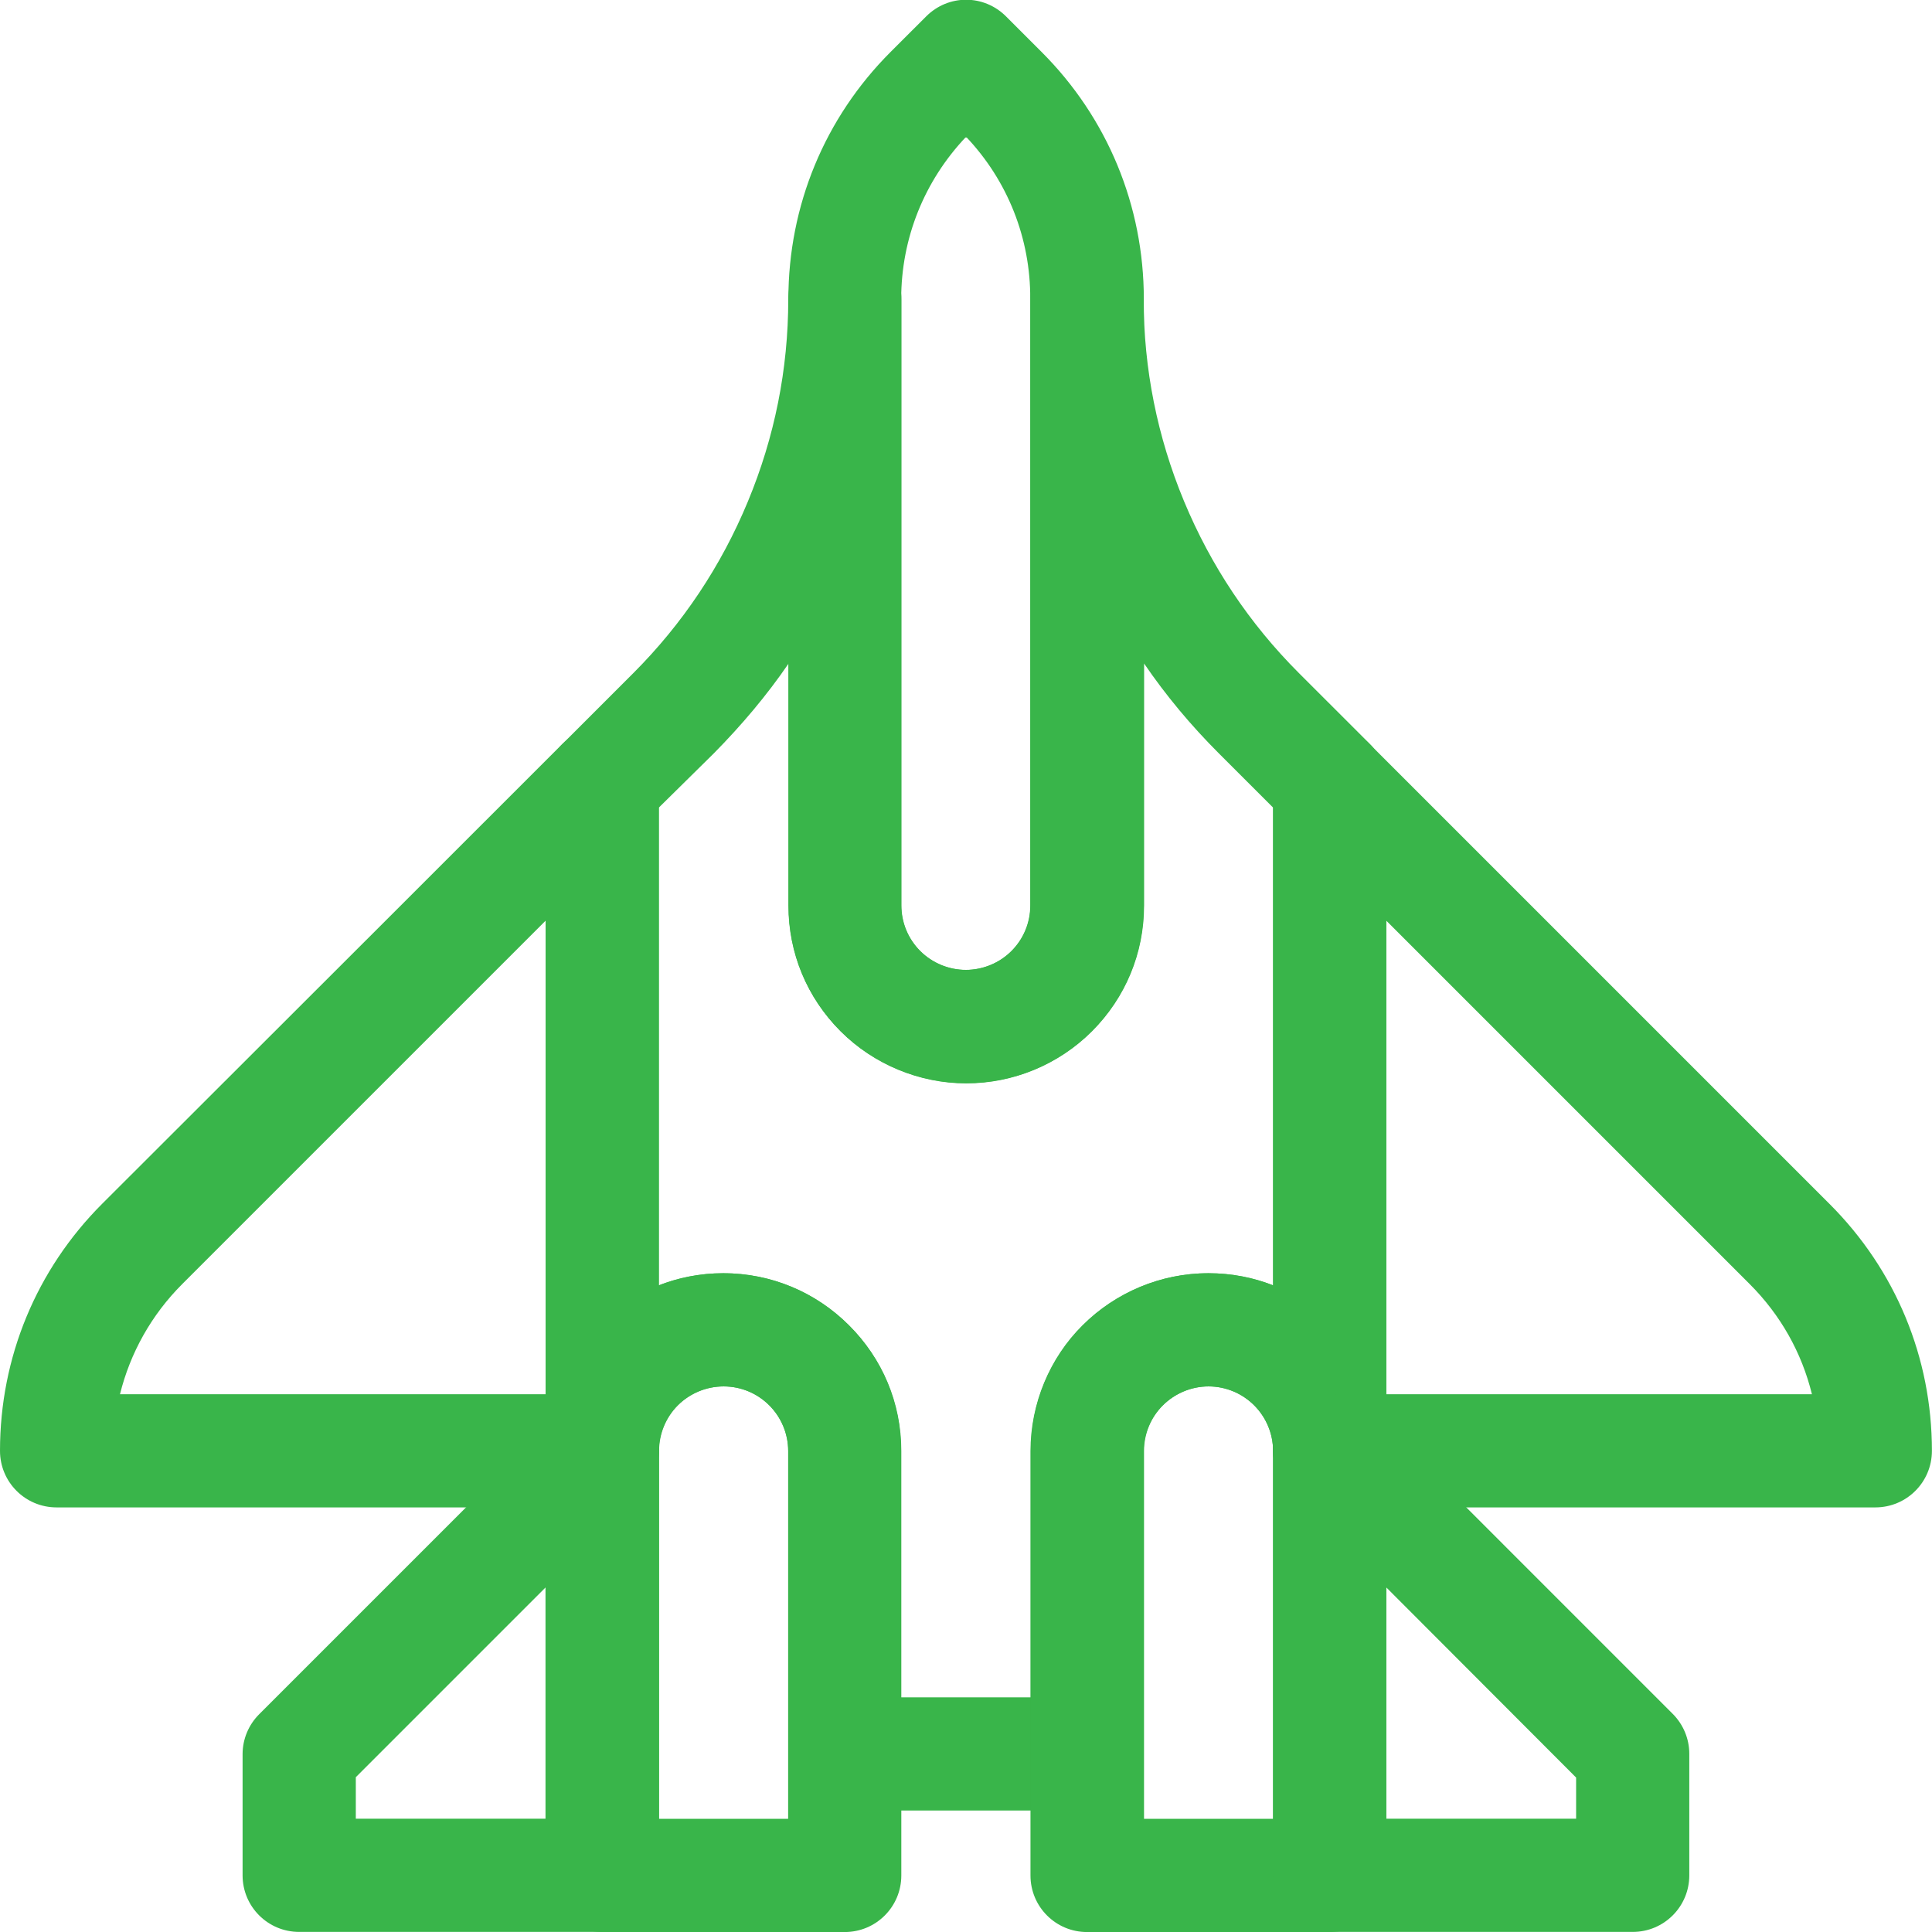
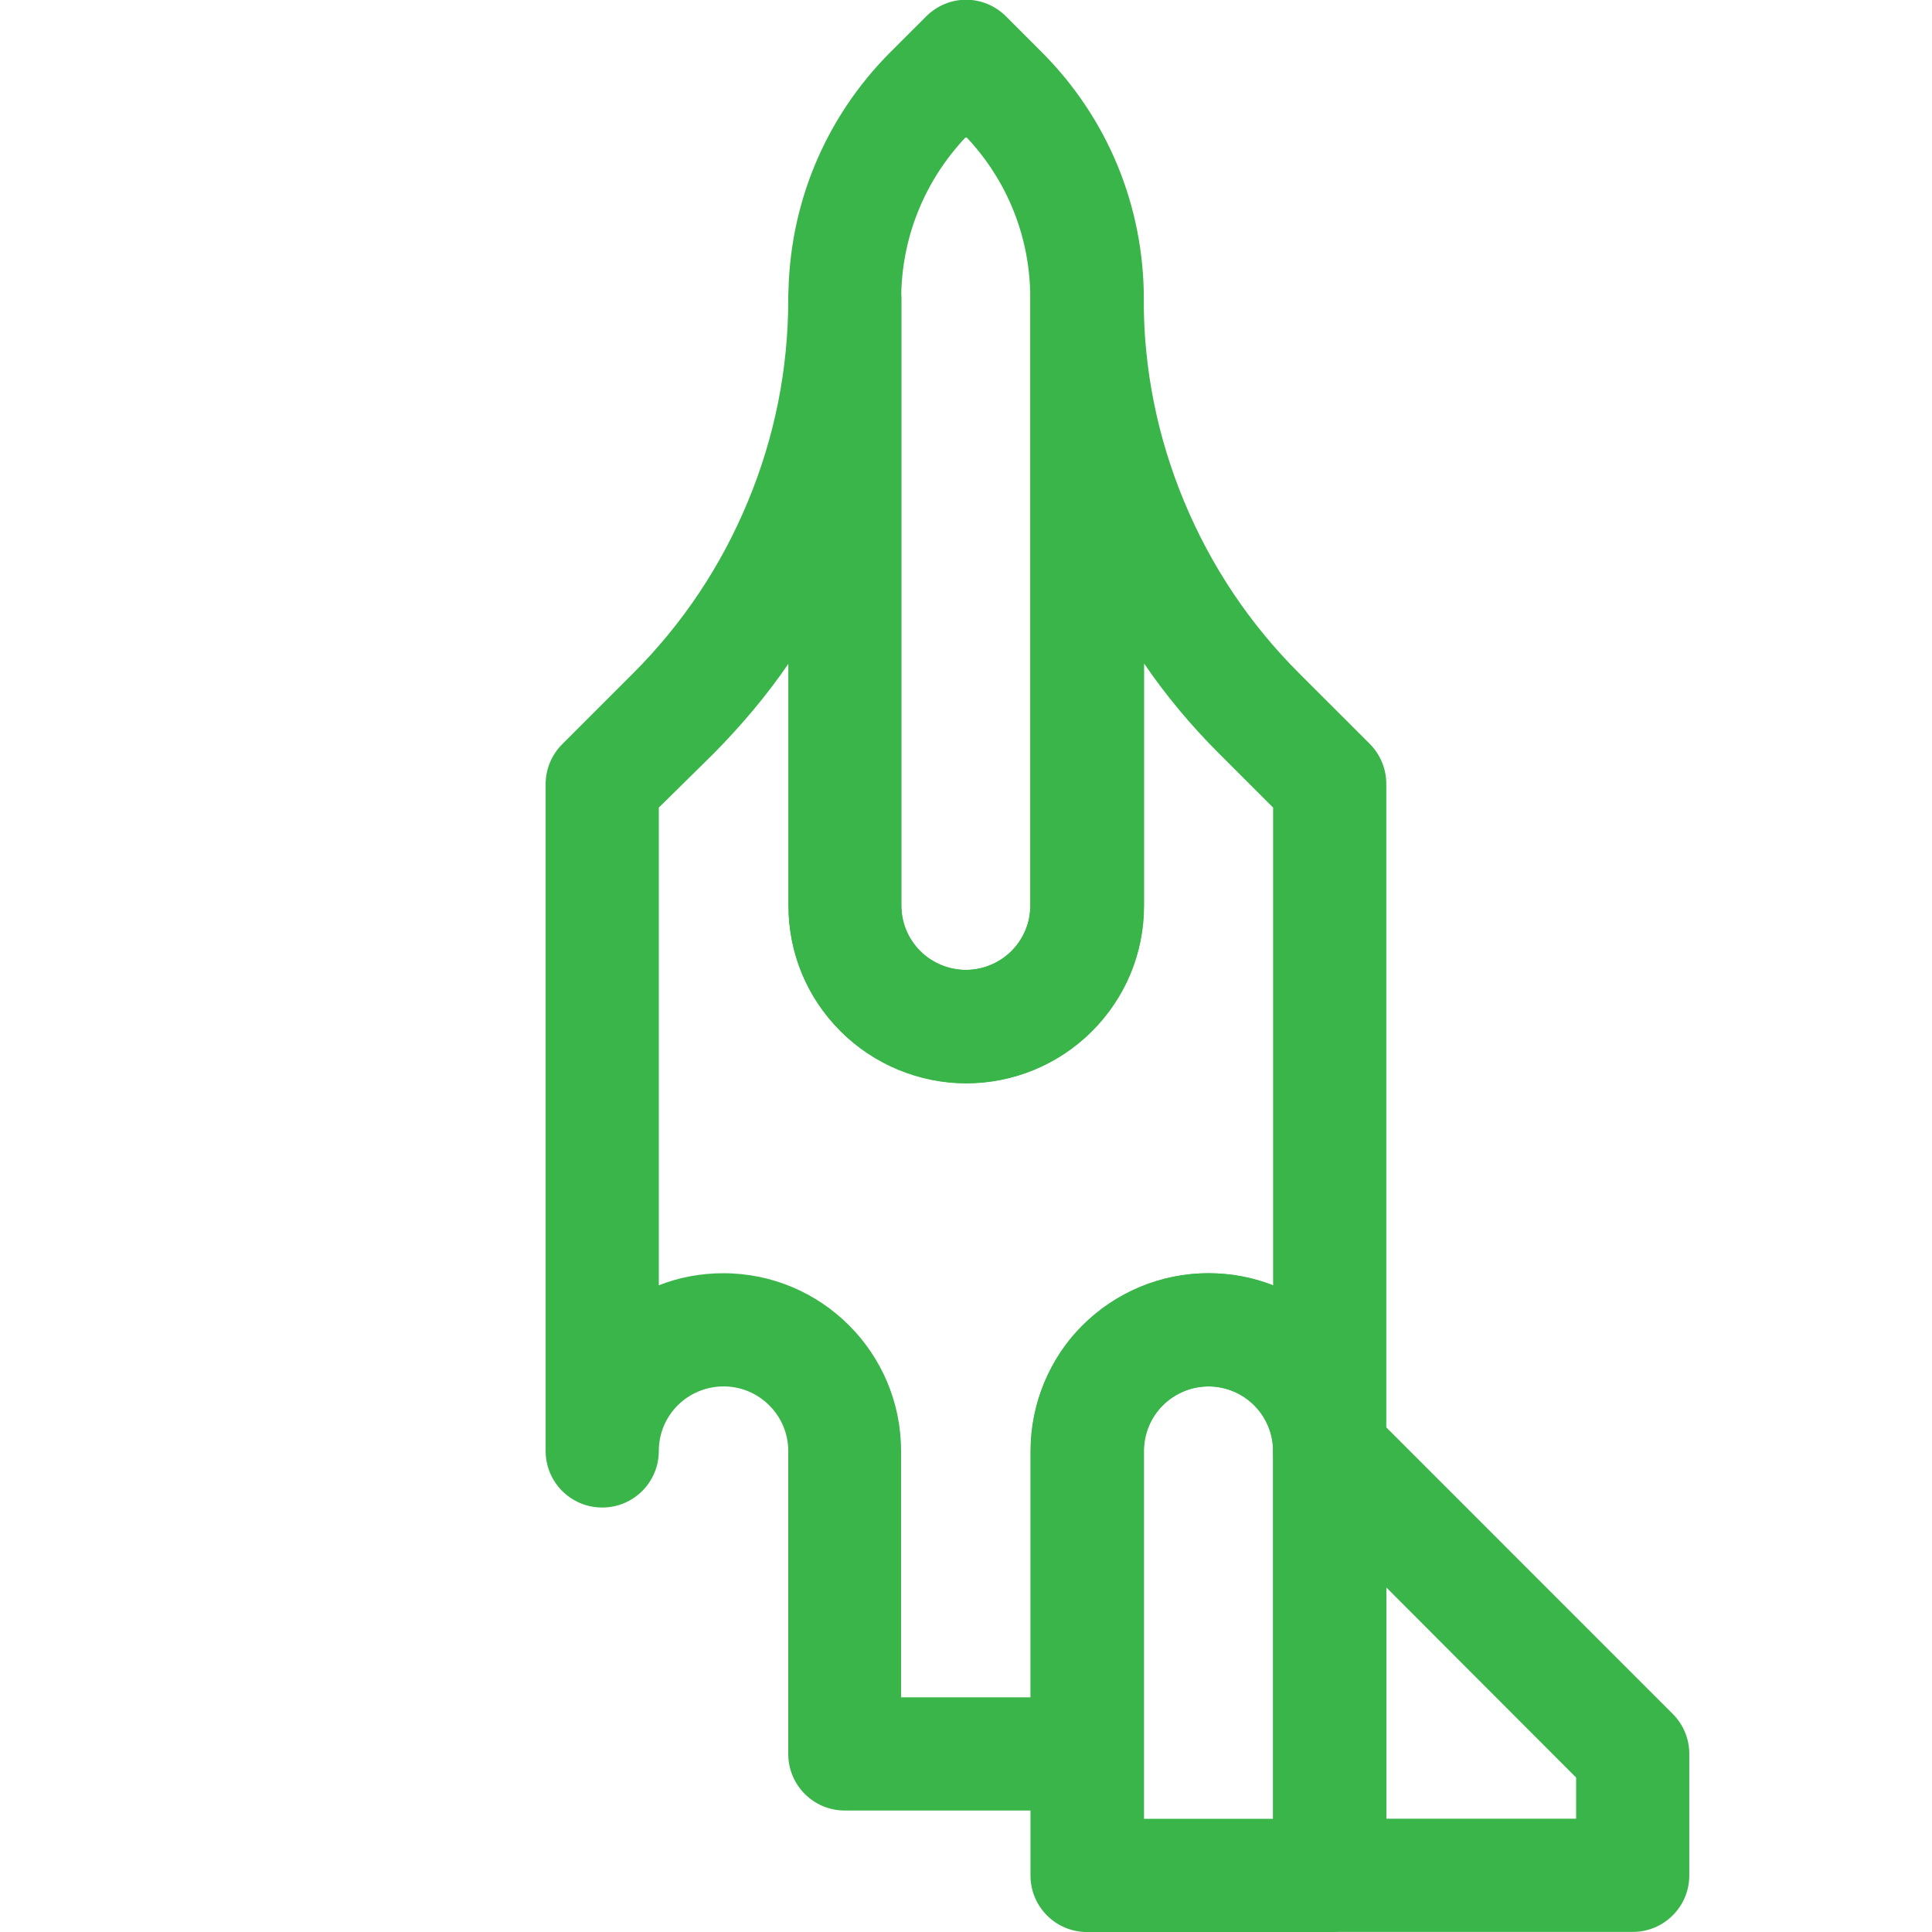
<svg xmlns="http://www.w3.org/2000/svg" width="48" height="48" viewBox="0 0 48 48" fill="none">
  <g id="jet 1" clip-path="url(#clip0_993_3602)">
    <g id="g291">
      <g id="g293">
        <g id="Group">
          <g id="Clip path group">
            <mask id="mask0_993_3602" style="mask-type:luminance" maskUnits="userSpaceOnUse" x="-8" y="-9" width="65" height="65">
              <g id="SVGID_00000101104274736108026360000004440432604720574392_">
                <path id="Vector" d="M56.004 55.994H-7.996V-8.006H56.004V55.994Z" fill="white" />
              </g>
            </mask>
            <g mask="url(#mask0_993_3602)">
              <g id="g295">
                <g id="g301">
                  <g id="path303">
                    <path id="Vector_2" d="M27.008 44.982H20.99C20.212 44.982 19.584 44.354 19.584 43.576V36.048C19.584 35.167 18.862 34.445 17.98 34.445C17.09 34.445 16.368 35.158 16.368 36.048C16.368 36.826 15.74 37.454 14.962 37.454C14.184 37.454 13.556 36.826 13.556 36.048V19.483C13.556 19.108 13.706 18.752 13.968 18.49L15.731 16.727C16.959 15.499 17.915 14.065 18.58 12.462C19.246 10.859 19.584 9.171 19.584 7.437C19.584 6.659 20.212 6.031 20.99 6.031C21.768 6.031 22.396 6.659 22.396 7.437V22.493C22.396 22.924 22.565 23.327 22.865 23.627C23.165 23.927 23.577 24.096 23.999 24.096C24.421 24.096 24.833 23.927 25.133 23.627C25.433 23.327 25.602 22.924 25.602 22.493V7.428C25.602 6.65 26.23 6.022 27.008 6.022C27.786 6.022 28.414 6.65 28.414 7.428C28.414 9.162 28.752 10.85 29.417 12.453C30.083 14.056 31.039 15.49 32.267 16.718C33.261 17.712 34.03 18.48 34.03 18.48C34.292 18.743 34.442 19.099 34.442 19.474V36.048C34.442 36.826 33.814 37.454 33.036 37.454C32.258 37.454 31.63 36.826 31.63 36.048C31.63 35.167 30.908 34.445 30.027 34.445C29.145 34.445 28.414 35.167 28.414 36.048V43.576C28.414 44.354 27.786 44.982 27.008 44.982ZM22.396 42.17H25.611V36.048C25.611 33.611 27.589 31.633 30.027 31.633C30.589 31.633 31.133 31.736 31.63 31.933V20.065C31.311 19.746 30.824 19.258 30.28 18.715C29.586 18.021 28.967 17.28 28.424 16.484V22.502C28.424 23.683 27.964 24.789 27.13 25.624C26.305 26.449 25.171 26.917 24.008 26.917C22.846 26.917 21.712 26.449 20.887 25.624C20.052 24.789 19.593 23.683 19.593 22.502V16.484C19.049 17.28 18.421 18.021 17.737 18.715L16.368 20.065V31.933C16.865 31.736 17.409 31.633 17.971 31.633C20.409 31.633 22.387 33.611 22.387 36.048V42.17H22.396Z" fill="#39B54A" />
                  </g>
                </g>
                <g id="g305">
                  <g id="path307">
-                     <path id="Vector_3" d="M20.987 48.001H14.959C14.181 48.001 13.553 47.373 13.553 46.595V36.048C13.553 34.886 14.021 33.742 14.846 32.926C15.671 32.102 16.806 31.633 17.968 31.633C19.149 31.633 20.256 32.092 21.09 32.926C21.934 33.761 22.393 34.867 22.393 36.048V46.595C22.393 47.373 21.765 48.001 20.987 48.001ZM16.365 45.188H19.581V36.048C19.581 35.626 19.412 35.214 19.112 34.914C18.812 34.614 18.409 34.445 17.977 34.445C17.556 34.445 17.143 34.614 16.843 34.914C16.543 35.214 16.375 35.626 16.375 36.048V45.188H16.365Z" fill="#39B54A" />
-                   </g>
+                     </g>
                </g>
                <g id="g309">
                  <g id="path311">
                    <path id="Vector_4" d="M33.036 48.001H27.008C26.23 48.001 25.602 47.373 25.602 46.595V36.048C25.602 34.886 26.07 33.742 26.895 32.926C27.72 32.102 28.855 31.633 30.017 31.633C31.198 31.633 32.304 32.092 33.139 32.926C33.982 33.761 34.442 34.867 34.442 36.048V46.595C34.442 47.373 33.814 48.001 33.036 48.001ZM28.414 45.188H31.629V36.048C31.629 35.626 31.461 35.214 31.161 34.914C30.861 34.614 30.448 34.445 30.026 34.445C29.605 34.445 29.192 34.614 28.892 34.914C28.592 35.214 28.423 35.626 28.423 36.048V45.188H28.414Z" fill="#39B54A" />
                  </g>
                </g>
                <g id="g313">
                  <g id="path315">
-                     <path id="Vector_5" d="M14.962 37.451H1.406C0.628 37.451 0 36.823 0 36.045C0 33.73 0.9 31.545 2.541 29.905C6.356 26.099 13.968 18.487 13.968 18.487C14.371 18.084 14.971 17.962 15.496 18.177C16.021 18.402 16.368 18.909 16.368 19.48V36.045C16.368 36.823 15.74 37.451 14.962 37.451ZM2.981 34.639H13.556V22.874C10.996 25.433 6.984 29.445 4.528 31.902C3.759 32.67 3.234 33.617 2.981 34.639Z" fill="#39B54A" />
-                   </g>
+                     </g>
                </g>
                <g id="g317">
                  <g id="path319">
-                     <path id="Vector_6" d="M46.592 37.451H33.036C32.258 37.451 31.63 36.823 31.63 36.045V19.48C31.63 18.909 31.977 18.402 32.502 18.177C33.027 17.962 33.636 18.084 34.03 18.487C34.03 18.487 41.642 26.099 45.457 29.914C47.098 31.555 47.998 33.73 47.998 36.045C47.998 36.823 47.37 37.451 46.592 37.451ZM34.442 34.639H45.017C44.764 33.608 44.239 32.67 43.47 31.902C41.023 29.455 37.002 25.433 34.442 22.874V34.639Z" fill="#39B54A" />
-                   </g>
+                     </g>
                </g>
                <g id="g321">
                  <g id="path323">
                    <path id="Vector_7" d="M24.002 26.91C22.84 26.91 21.706 26.442 20.881 25.617C20.046 24.782 19.587 23.676 19.587 22.495V7.43C19.587 5.115 20.487 2.93 22.127 1.29C22.624 0.793 23.009 0.409 23.009 0.409C23.562 -0.145 24.443 -0.145 24.996 0.409C24.996 0.409 25.38 0.793 25.877 1.29C27.518 2.93 28.418 5.115 28.418 7.43V22.495C28.418 23.676 27.958 24.782 27.124 25.617C26.29 26.451 25.183 26.91 24.002 26.91ZM24.002 3.399C22.962 4.496 22.39 5.921 22.39 7.43V22.495C22.39 22.926 22.559 23.329 22.859 23.629C23.159 23.929 23.571 24.098 23.993 24.098C24.415 24.098 24.827 23.929 25.127 23.629C25.427 23.329 25.596 22.926 25.596 22.495V7.43C25.605 5.921 25.034 4.487 24.002 3.399Z" fill="#39B54A" />
                  </g>
                </g>
                <g id="g325">
                  <g id="path327">
-                     <path id="Vector_8" d="M14.961 47.998H7.434C6.655 47.998 6.027 47.37 6.027 46.592V43.582C6.027 43.207 6.177 42.851 6.44 42.589L13.968 35.061C14.371 34.658 14.971 34.536 15.496 34.752C16.021 34.967 16.367 35.483 16.367 36.054V46.592C16.367 47.37 15.739 47.998 14.961 47.998ZM8.84 45.185H13.555V39.439L8.84 44.154V45.185Z" fill="#39B54A" />
-                   </g>
+                     </g>
                </g>
                <g id="g329">
                  <g id="path331">
                    <path id="Vector_9" d="M40.564 47.998H33.036C32.258 47.998 31.63 47.37 31.63 46.592V36.045C31.63 35.473 31.977 34.967 32.502 34.742C33.027 34.526 33.636 34.648 34.03 35.051L41.557 42.579C41.82 42.842 41.97 43.198 41.97 43.573V46.592C41.97 47.37 41.342 47.998 40.564 47.998ZM34.442 45.185H39.158V44.163L34.442 39.439V45.185Z" fill="#39B54A" />
                  </g>
                </g>
              </g>
            </g>
          </g>
        </g>
      </g>
    </g>
  </g>
  <defs>
    <clipPath id="clip0_993_3602">
      <rect width="48" height="48" fill="white" />
    </clipPath>
  </defs>
</svg>